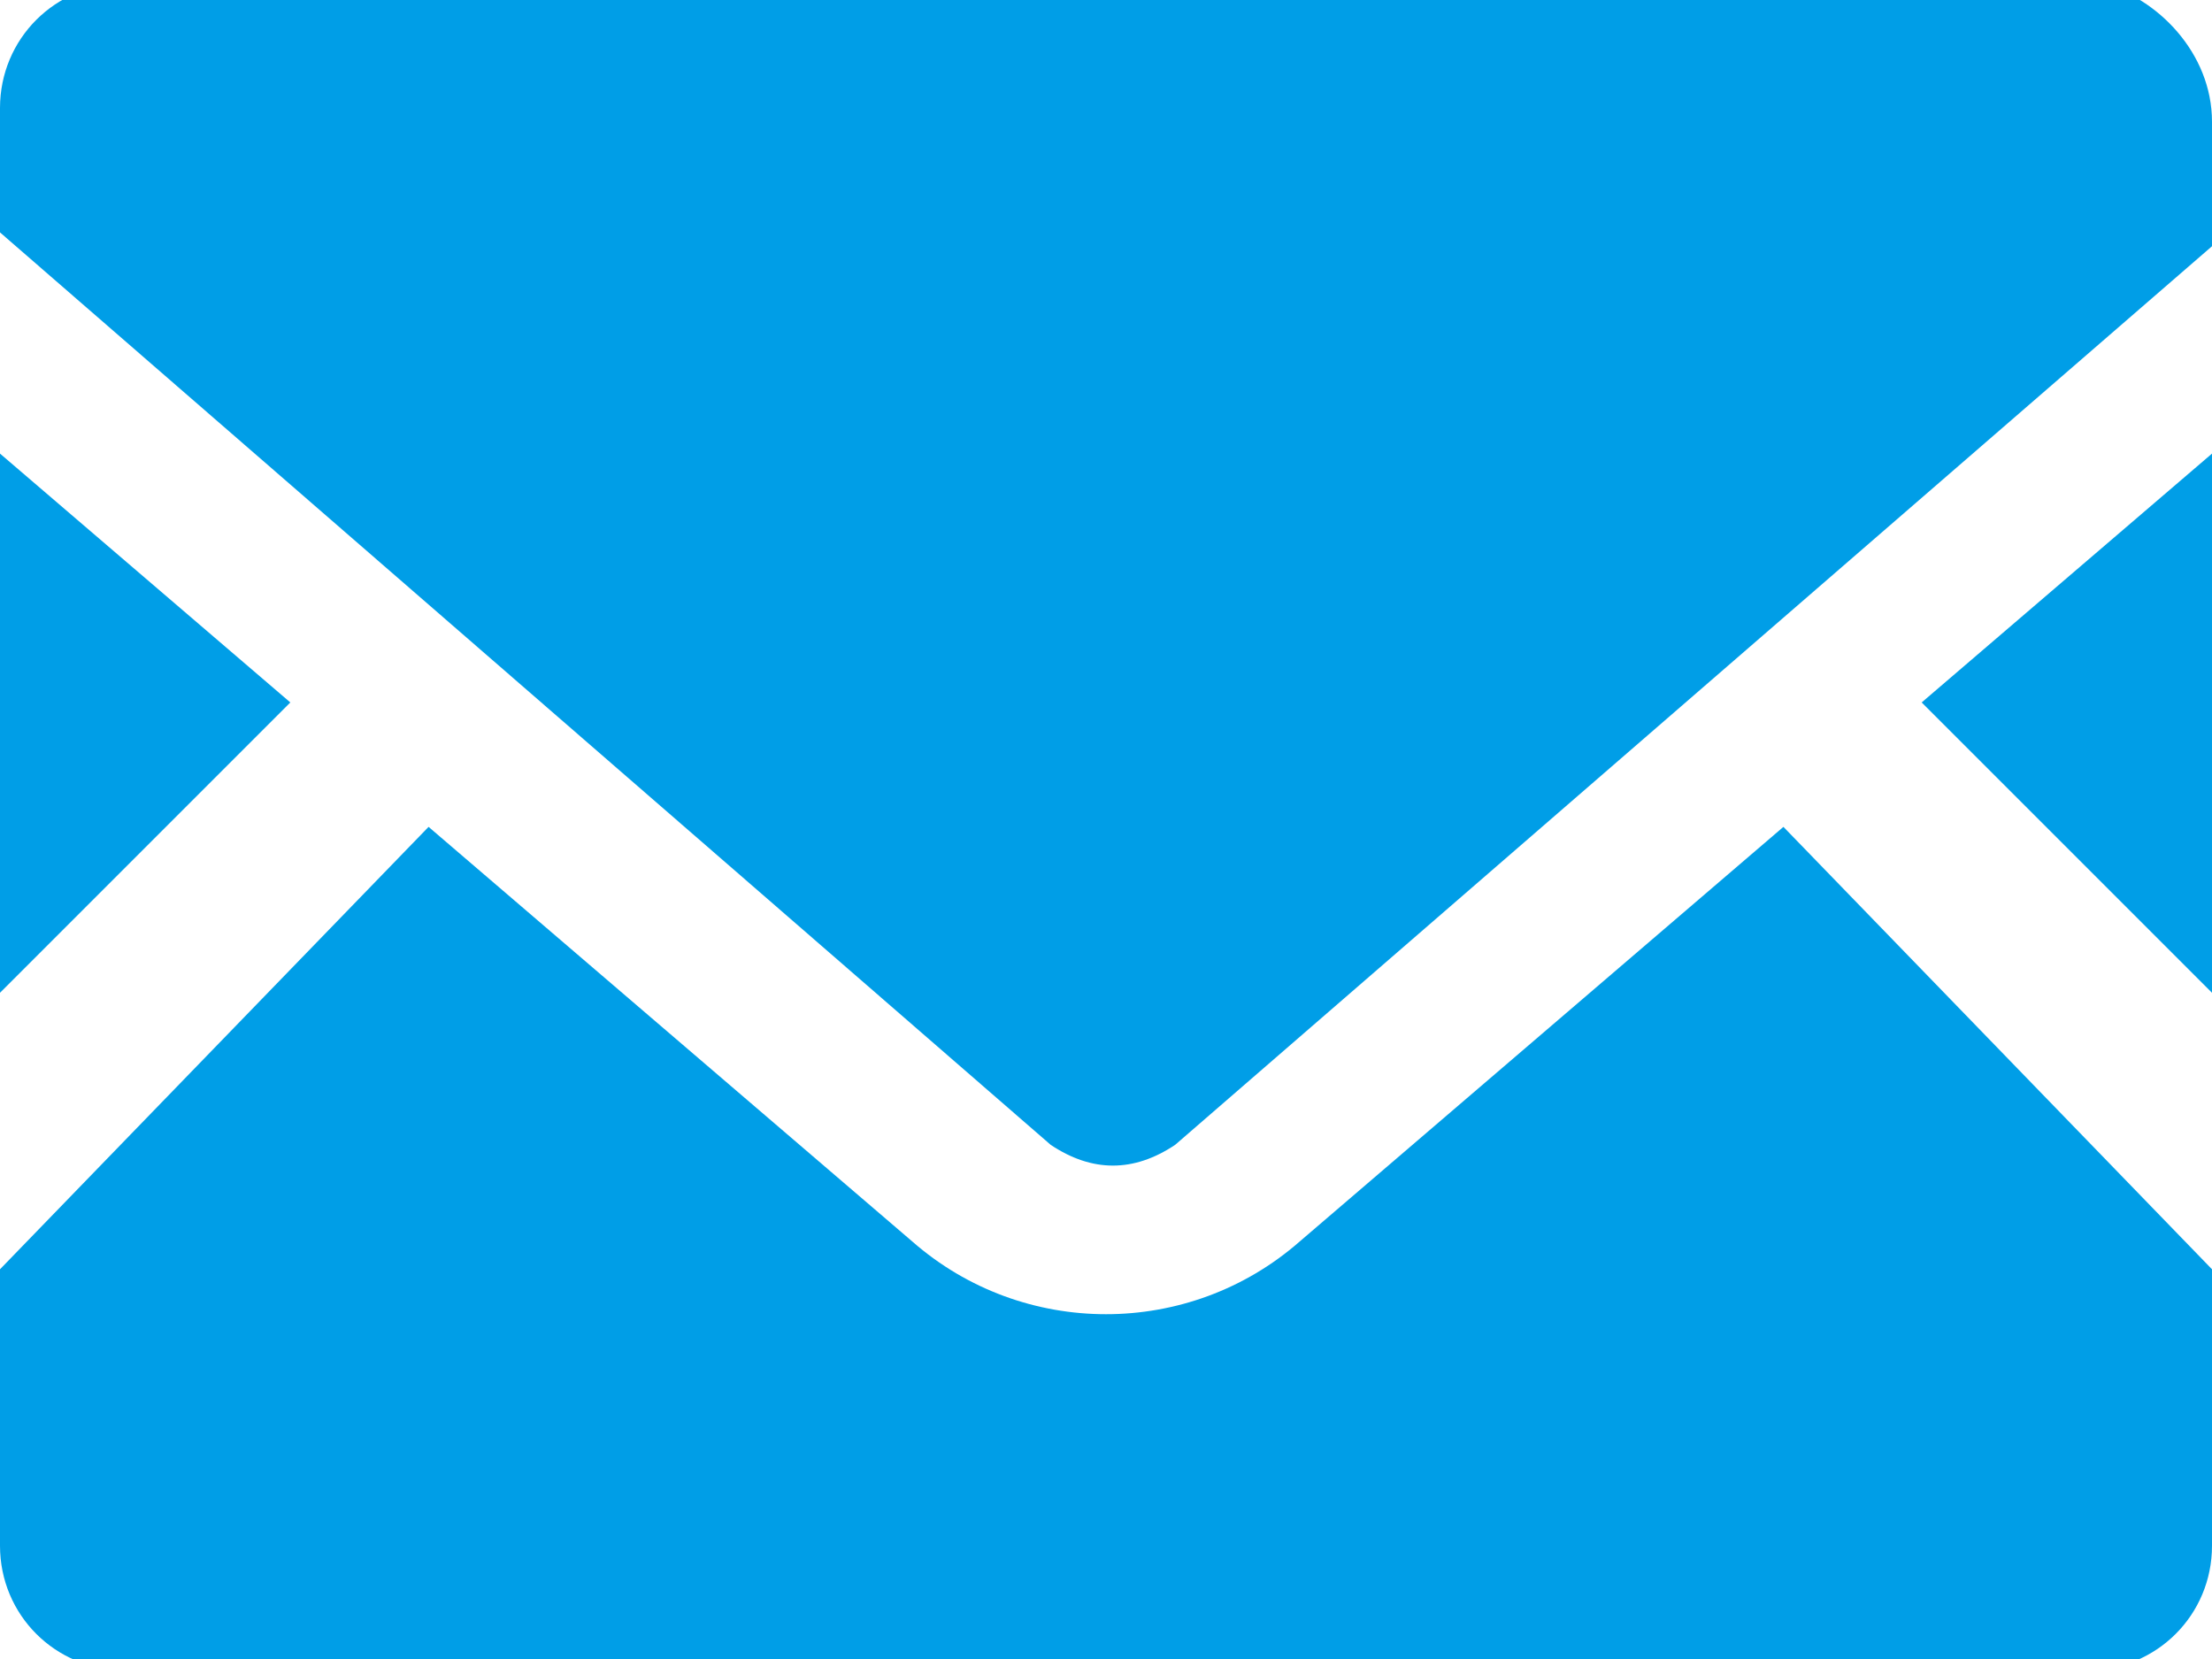
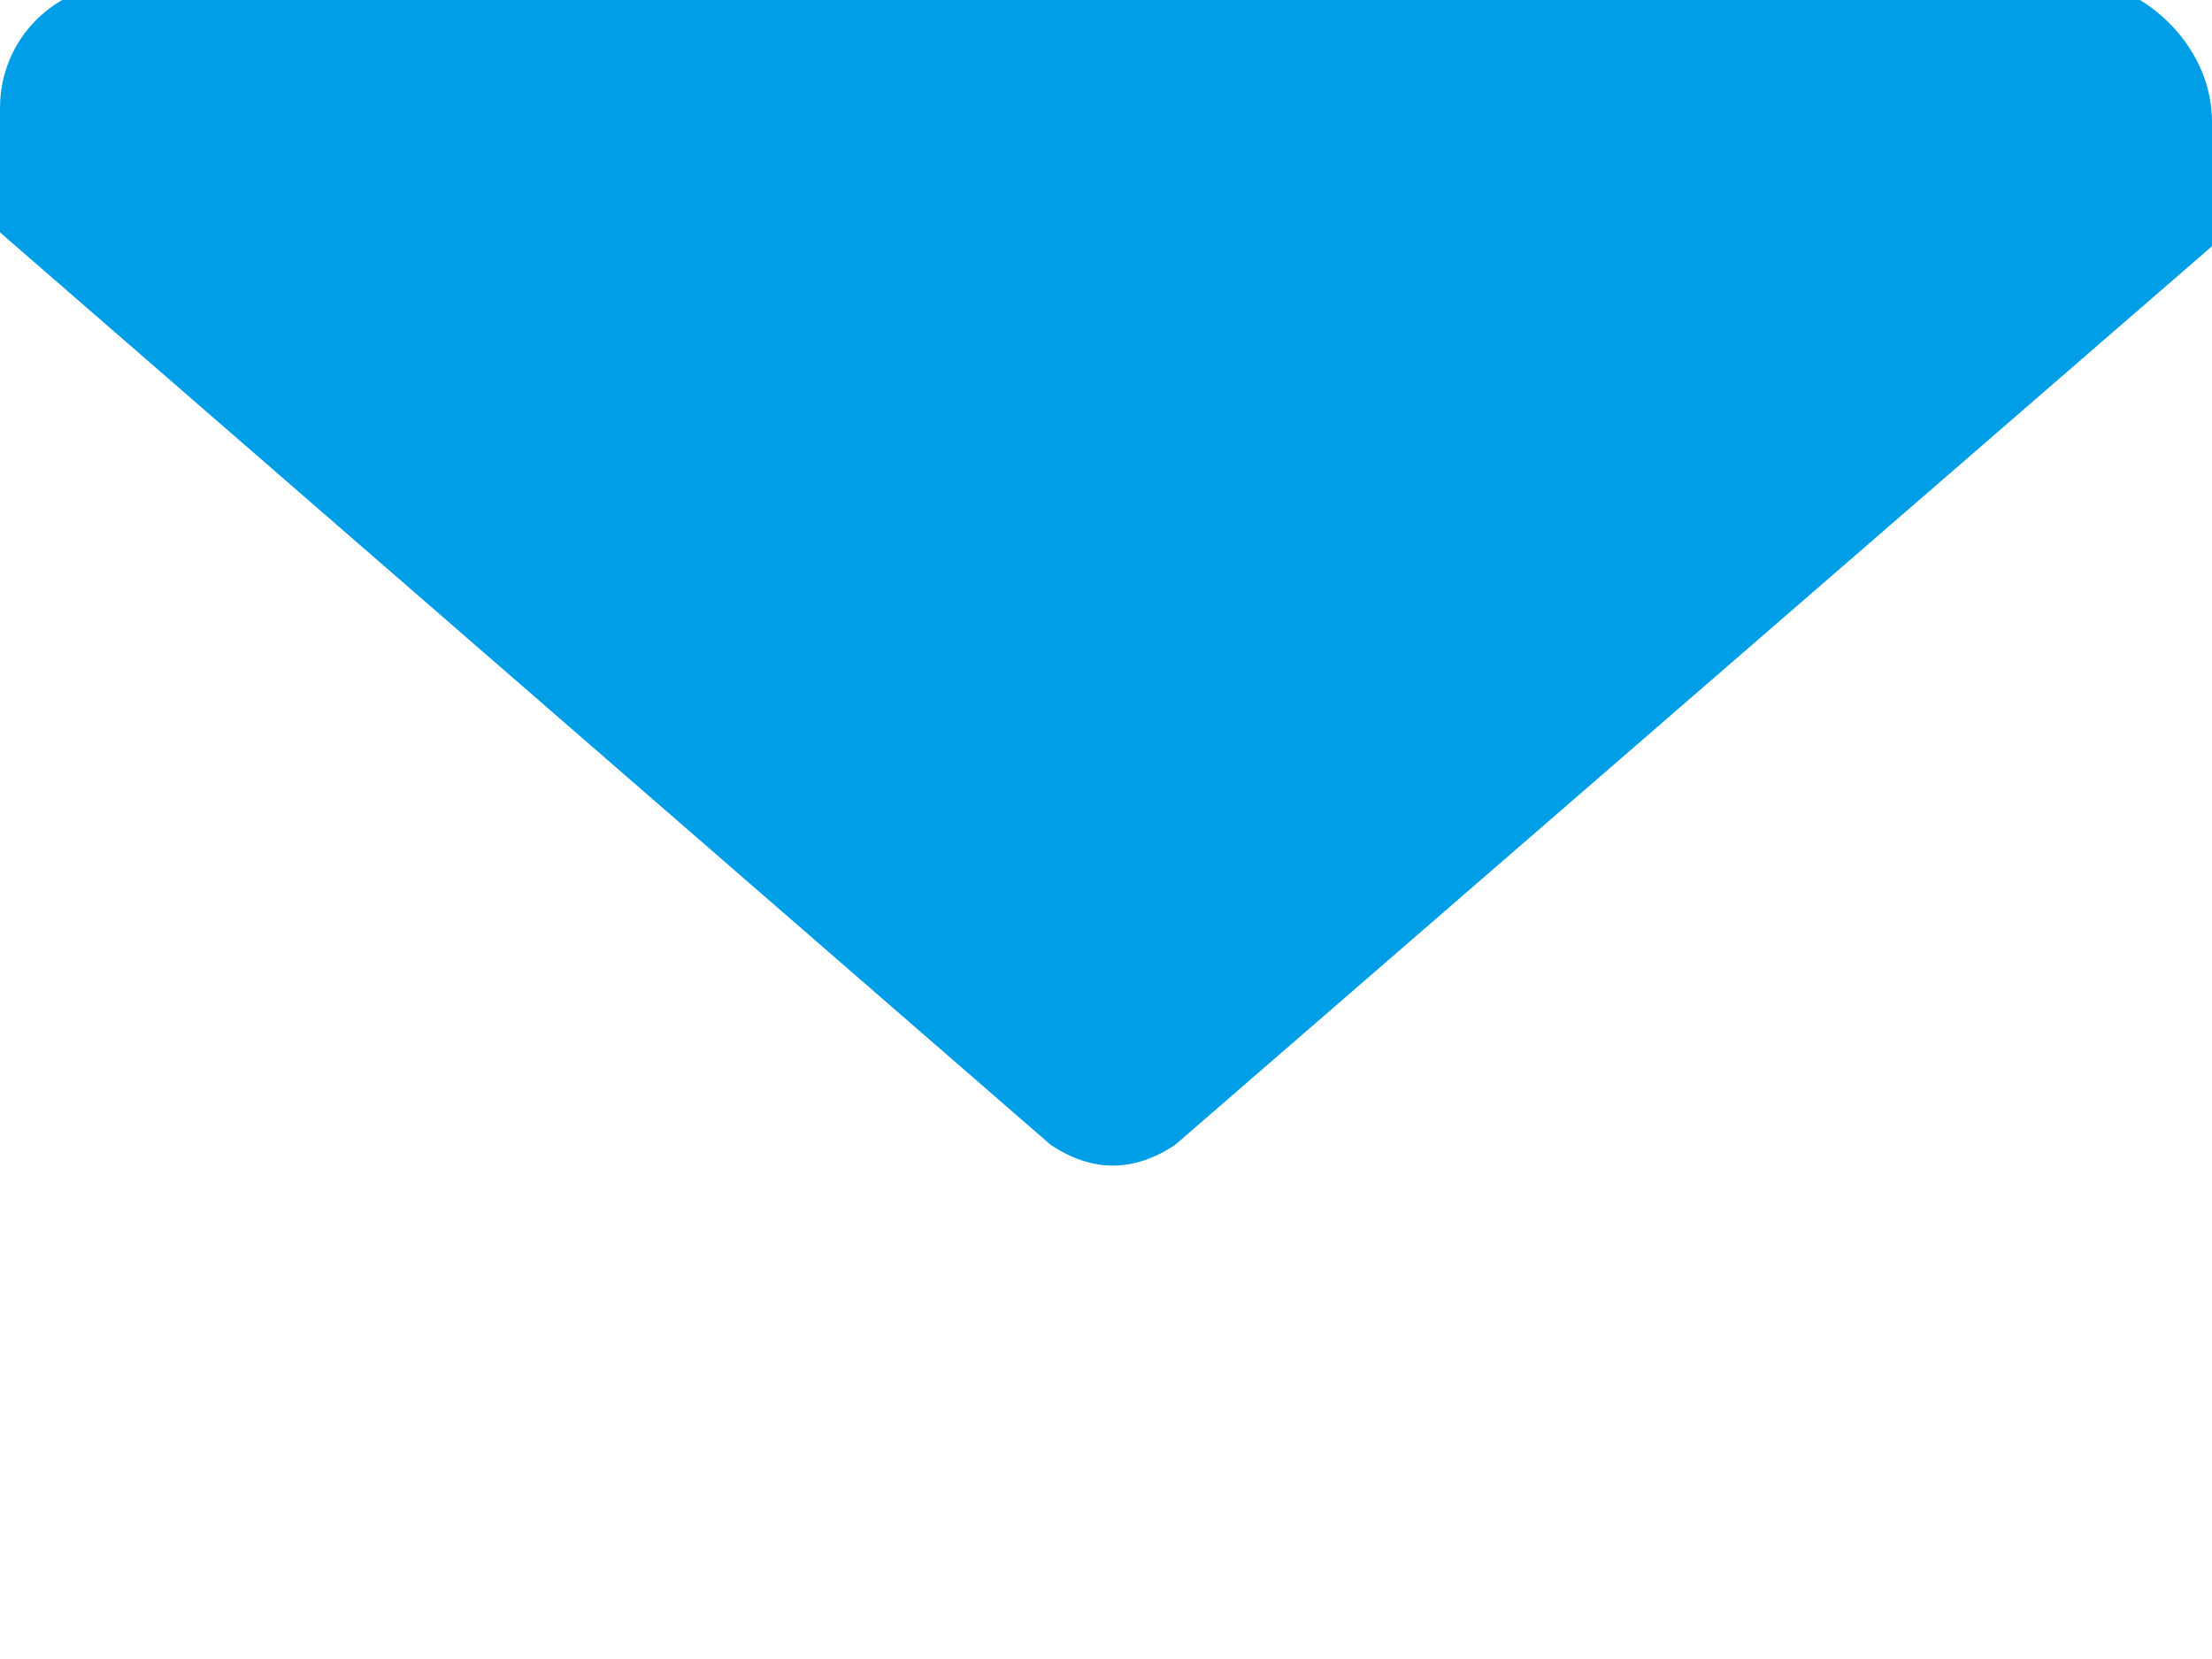
<svg xmlns="http://www.w3.org/2000/svg" version="1.1" id="レイヤー_1" x="0px" y="0px" viewBox="0 0 16 12" style="enable-background:new 0 0 16 12;" xml:space="preserve">
  <style type="text/css">
	.st0{fill:#009EE7;}
</style>
  <g id="メールの無料アイコン素材" transform="translate(0 -63.519)">
-     <path id="パス_22" class="st0" d="M16,70.7l-2.1-2.1l2.1-1.8V70.7z" />
-     <path id="パス_23" class="st0" d="M2.1,68.6L0,70.7v-3.9L2.1,68.6z" />
-     <path id="パス_24" class="st0" d="M16,72.7v2c0,0.5-0.4,0.9-0.9,0.9c0,0,0,0,0,0H0.9c-0.5,0-0.9-0.4-0.9-0.9c0,0,0,0,0,0v-2   l3.1-3.2l3.5,3c0.8,0.7,2,0.7,2.8,0l3.5-3L16,72.7z" />
    <path id="パス_25" class="st0" d="M16,64.4v0.9l-7.5,6.5c-0.3,0.2-0.6,0.2-0.9,0L0,65.2v-0.9c0-0.5,0.4-0.9,0.9-0.9c0,0,0,0,0,0   h14.3C15.6,63.5,16,63.9,16,64.4C16,64.4,16,64.4,16,64.4z" />
  </g>
</svg>